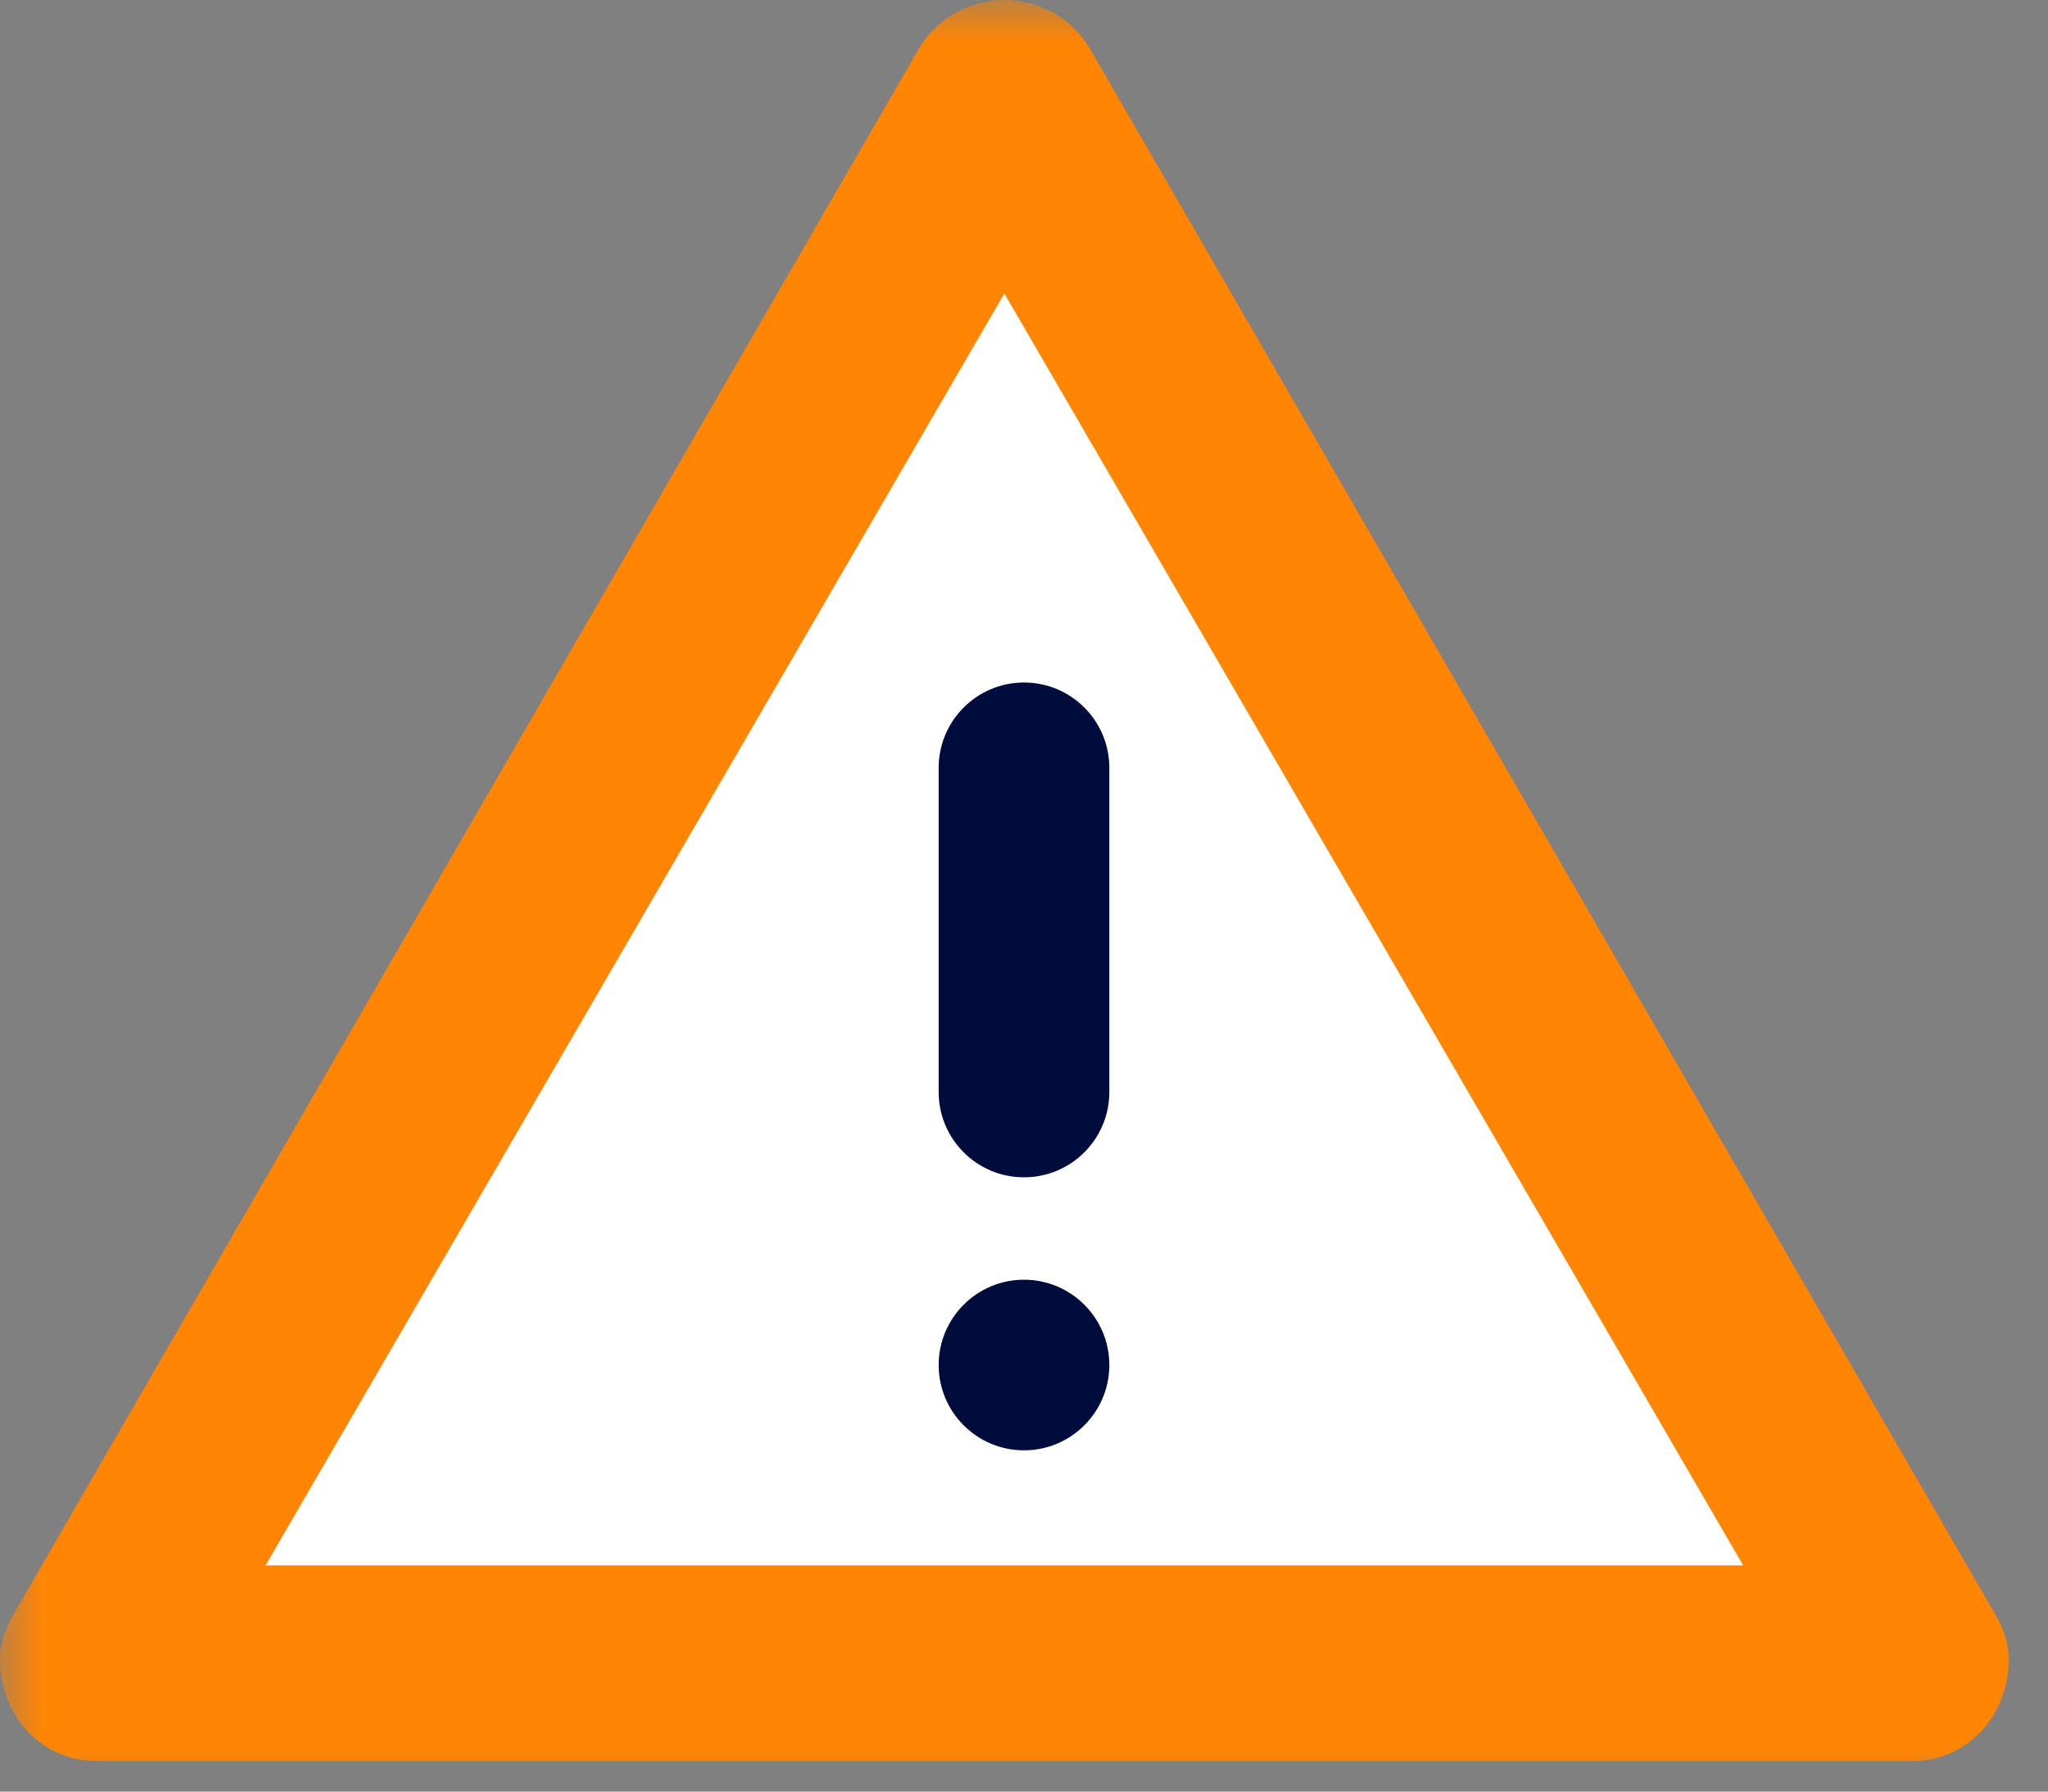
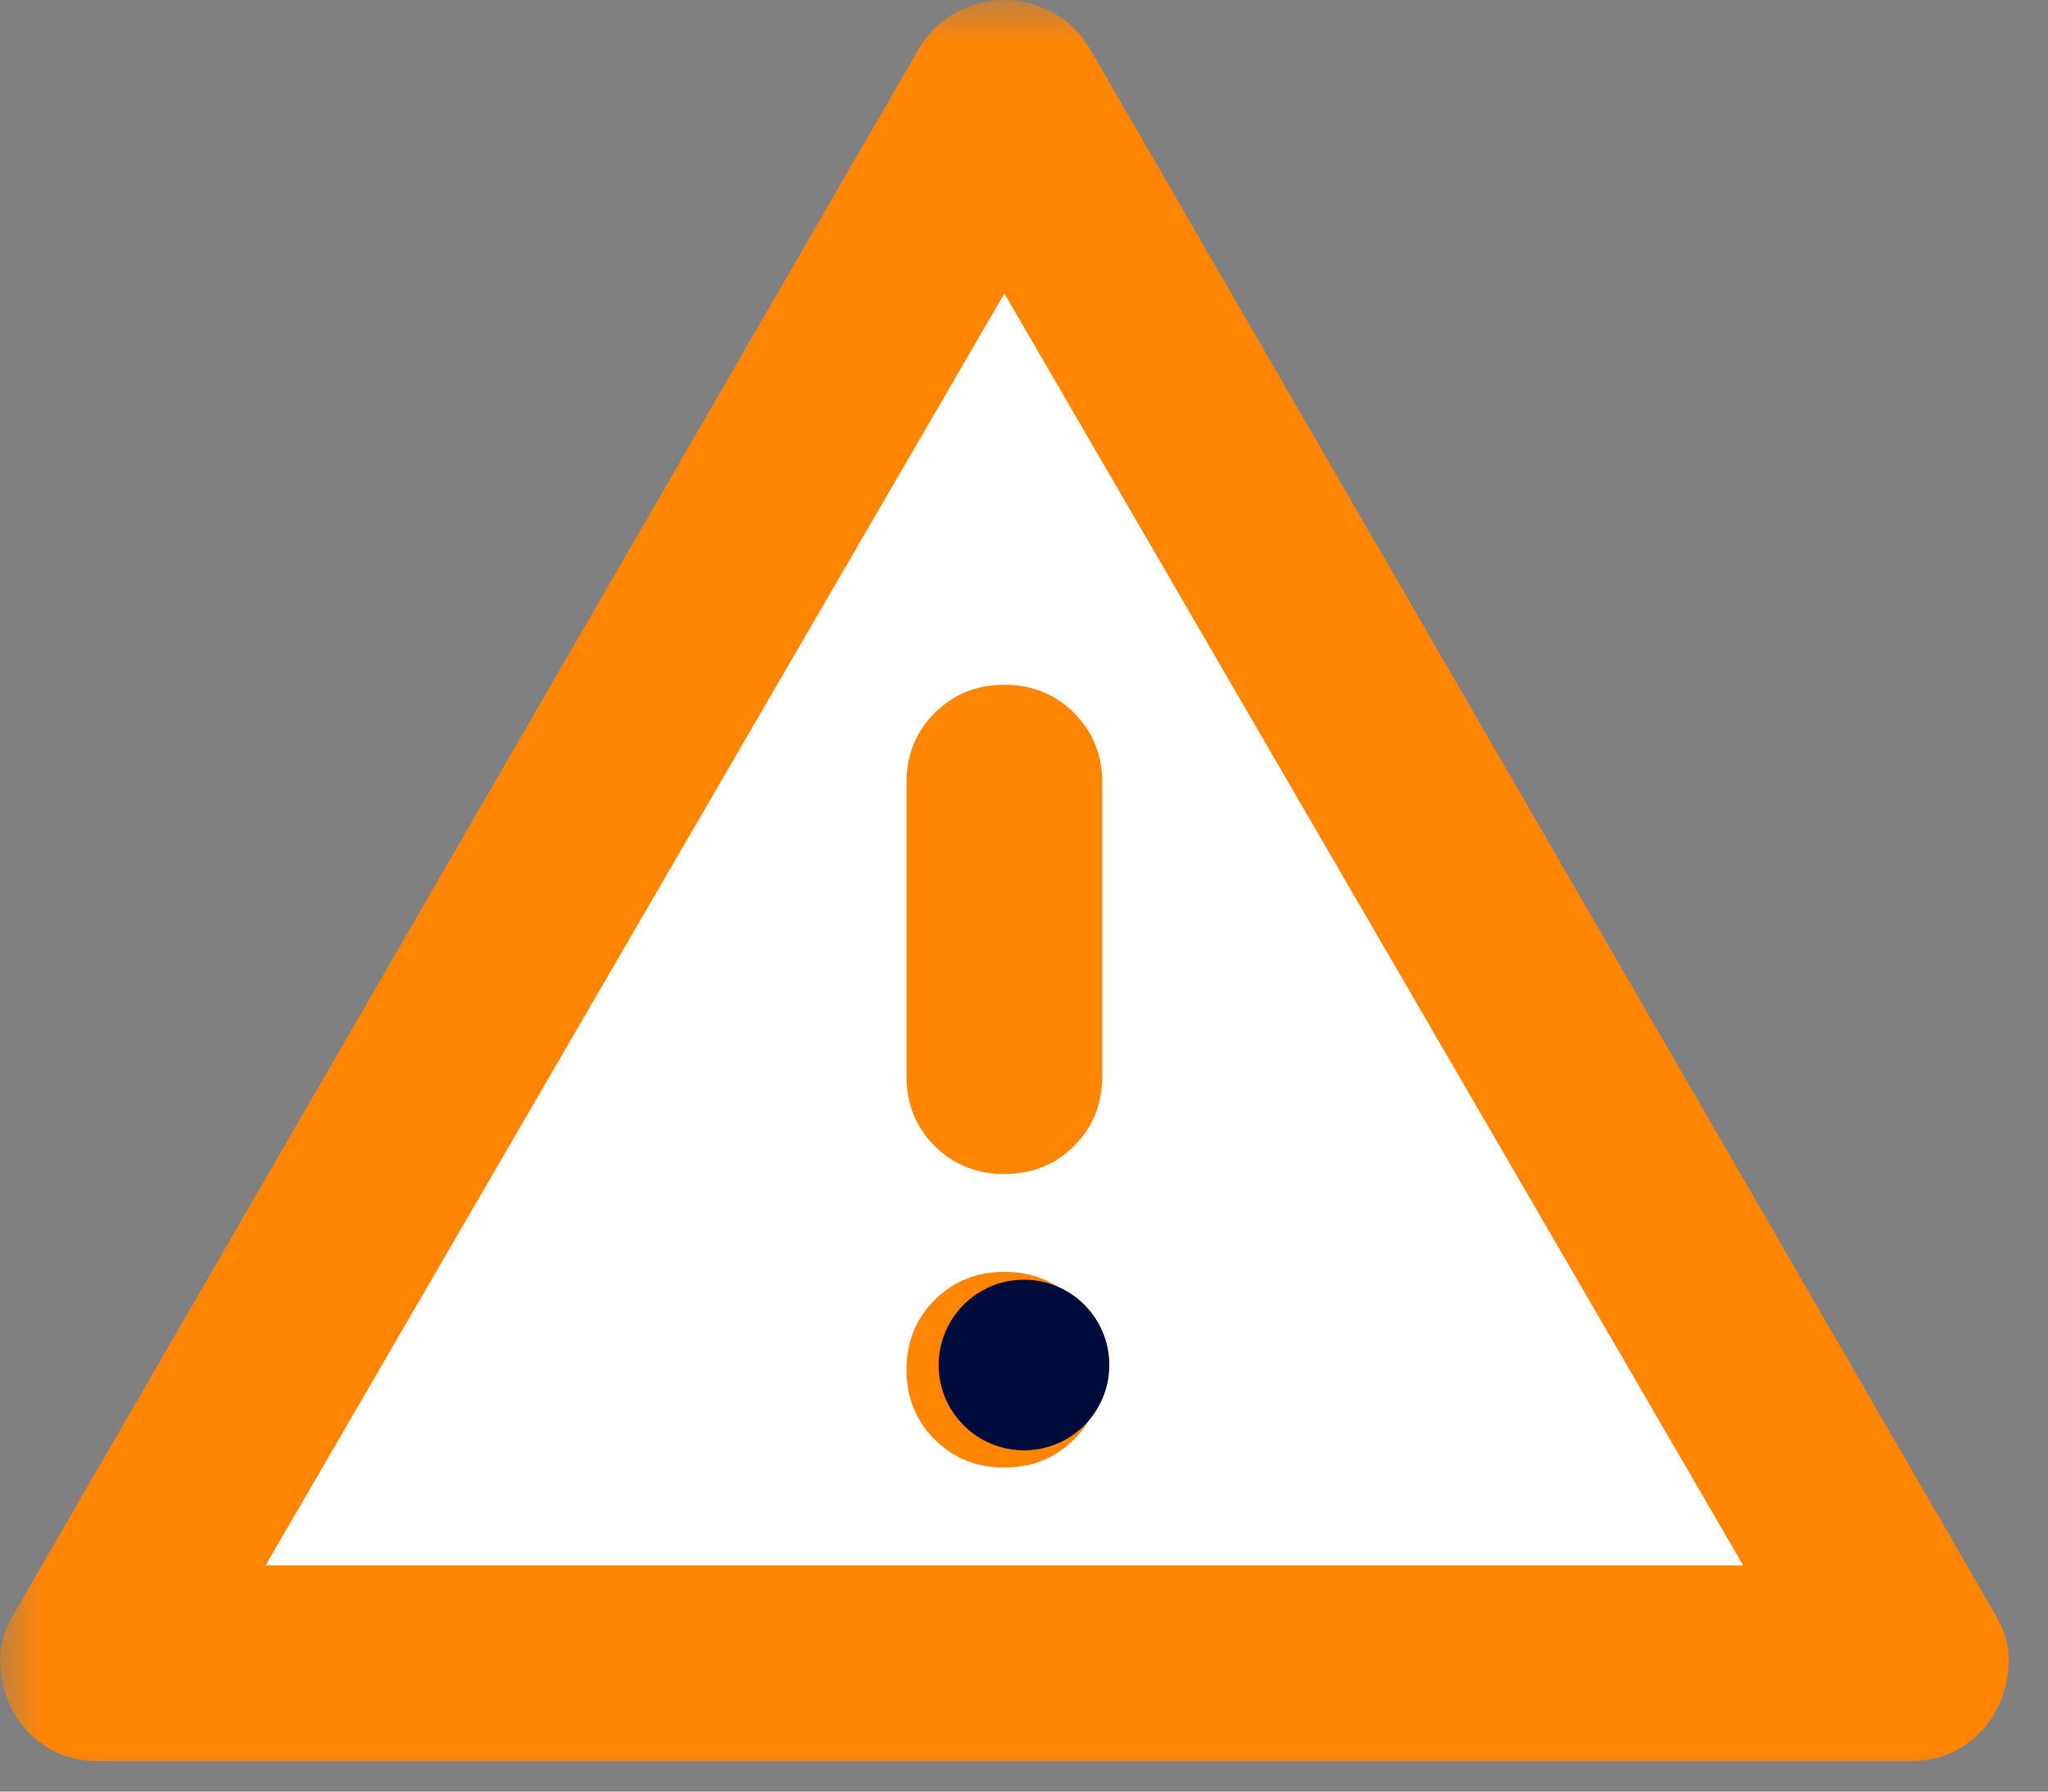
<svg xmlns="http://www.w3.org/2000/svg" width="24" height="21" viewBox="0 0 24 21" fill="none">
  <rect x="0" y="0" width="24" height="21" fill="#808080" stroke="none" />
  <g clip-path="url(#clip0_599_2)">
    <mask id="mask0_599_2" style="mask-type:luminance" maskUnits="userSpaceOnUse" x="0" y="0" width="24" height="21">
      <path d="M24 0H0V21H24V0Z" fill="white" />
    </mask>
    <g mask="url(#mask0_599_2)">
      <path d="M11.5 2L1 19.5H22L11.5 2Z" fill="white" stroke="white" />
      <path d="M1.134 20.642C0.923 20.642 0.732 20.59 0.56 20.485C0.388 20.379 0.254 20.241 0.159 20.069C0.063 19.897 0.011 19.71 0.001 19.51C-0.008 19.309 0.044 19.113 0.159 18.922L10.767 0.573C10.881 0.382 11.029 0.239 11.211 0.143C11.393 0.048 11.579 0 11.77 0C11.961 0 12.148 0.048 12.329 0.143C12.511 0.239 12.659 0.382 12.773 0.573L23.381 18.922C23.496 19.113 23.549 19.309 23.539 19.51C23.529 19.71 23.477 19.897 23.381 20.069C23.286 20.241 23.152 20.379 22.98 20.485C22.808 20.59 22.617 20.642 22.406 20.642H1.134ZM3.112 18.349H20.428L11.77 3.44L3.112 18.349ZM11.77 17.202C12.095 17.202 12.367 17.092 12.587 16.872C12.807 16.652 12.917 16.38 12.917 16.055C12.917 15.73 12.807 15.458 12.587 15.238C12.367 15.018 12.095 14.908 11.77 14.908C11.445 14.908 11.173 15.018 10.953 15.238C10.733 15.458 10.623 15.73 10.623 16.055C10.623 16.38 10.733 16.652 10.953 16.872C11.173 17.092 11.445 17.202 11.77 17.202ZM11.77 13.761C12.095 13.761 12.367 13.652 12.587 13.432C12.807 13.212 12.917 12.94 12.917 12.615V9.174C12.917 8.849 12.807 8.577 12.587 8.357C12.367 8.137 12.095 8.027 11.77 8.027C11.445 8.027 11.173 8.137 10.953 8.357C10.733 8.577 10.623 8.849 10.623 9.174V12.615C10.623 12.94 10.733 13.212 10.953 13.432C11.173 13.652 11.445 13.761 11.77 13.761Z" fill="#FF8503" />
-       <path d="M14 8H10V18H14V8Z" fill="white" />
-       <path d="M13 9C13 8.448 12.552 8 12 8C11.448 8 11 8.448 11 9V12.8C11 13.352 11.448 13.8 12 13.8C12.552 13.8 13 13.352 13 12.8V9Z" fill="#000C3B" />
      <path d="M13 16C13 15.448 12.552 15 12 15C11.448 15 11 15.448 11 16C11 16.552 11.448 17 12 17C12.552 17 13 16.552 13 16Z" fill="#000C3B" />
    </g>
  </g>
  <defs>
    <clipPath id="clip0_599_2">
      <rect width="24" height="21" fill="white" />
    </clipPath>
  </defs>
</svg>